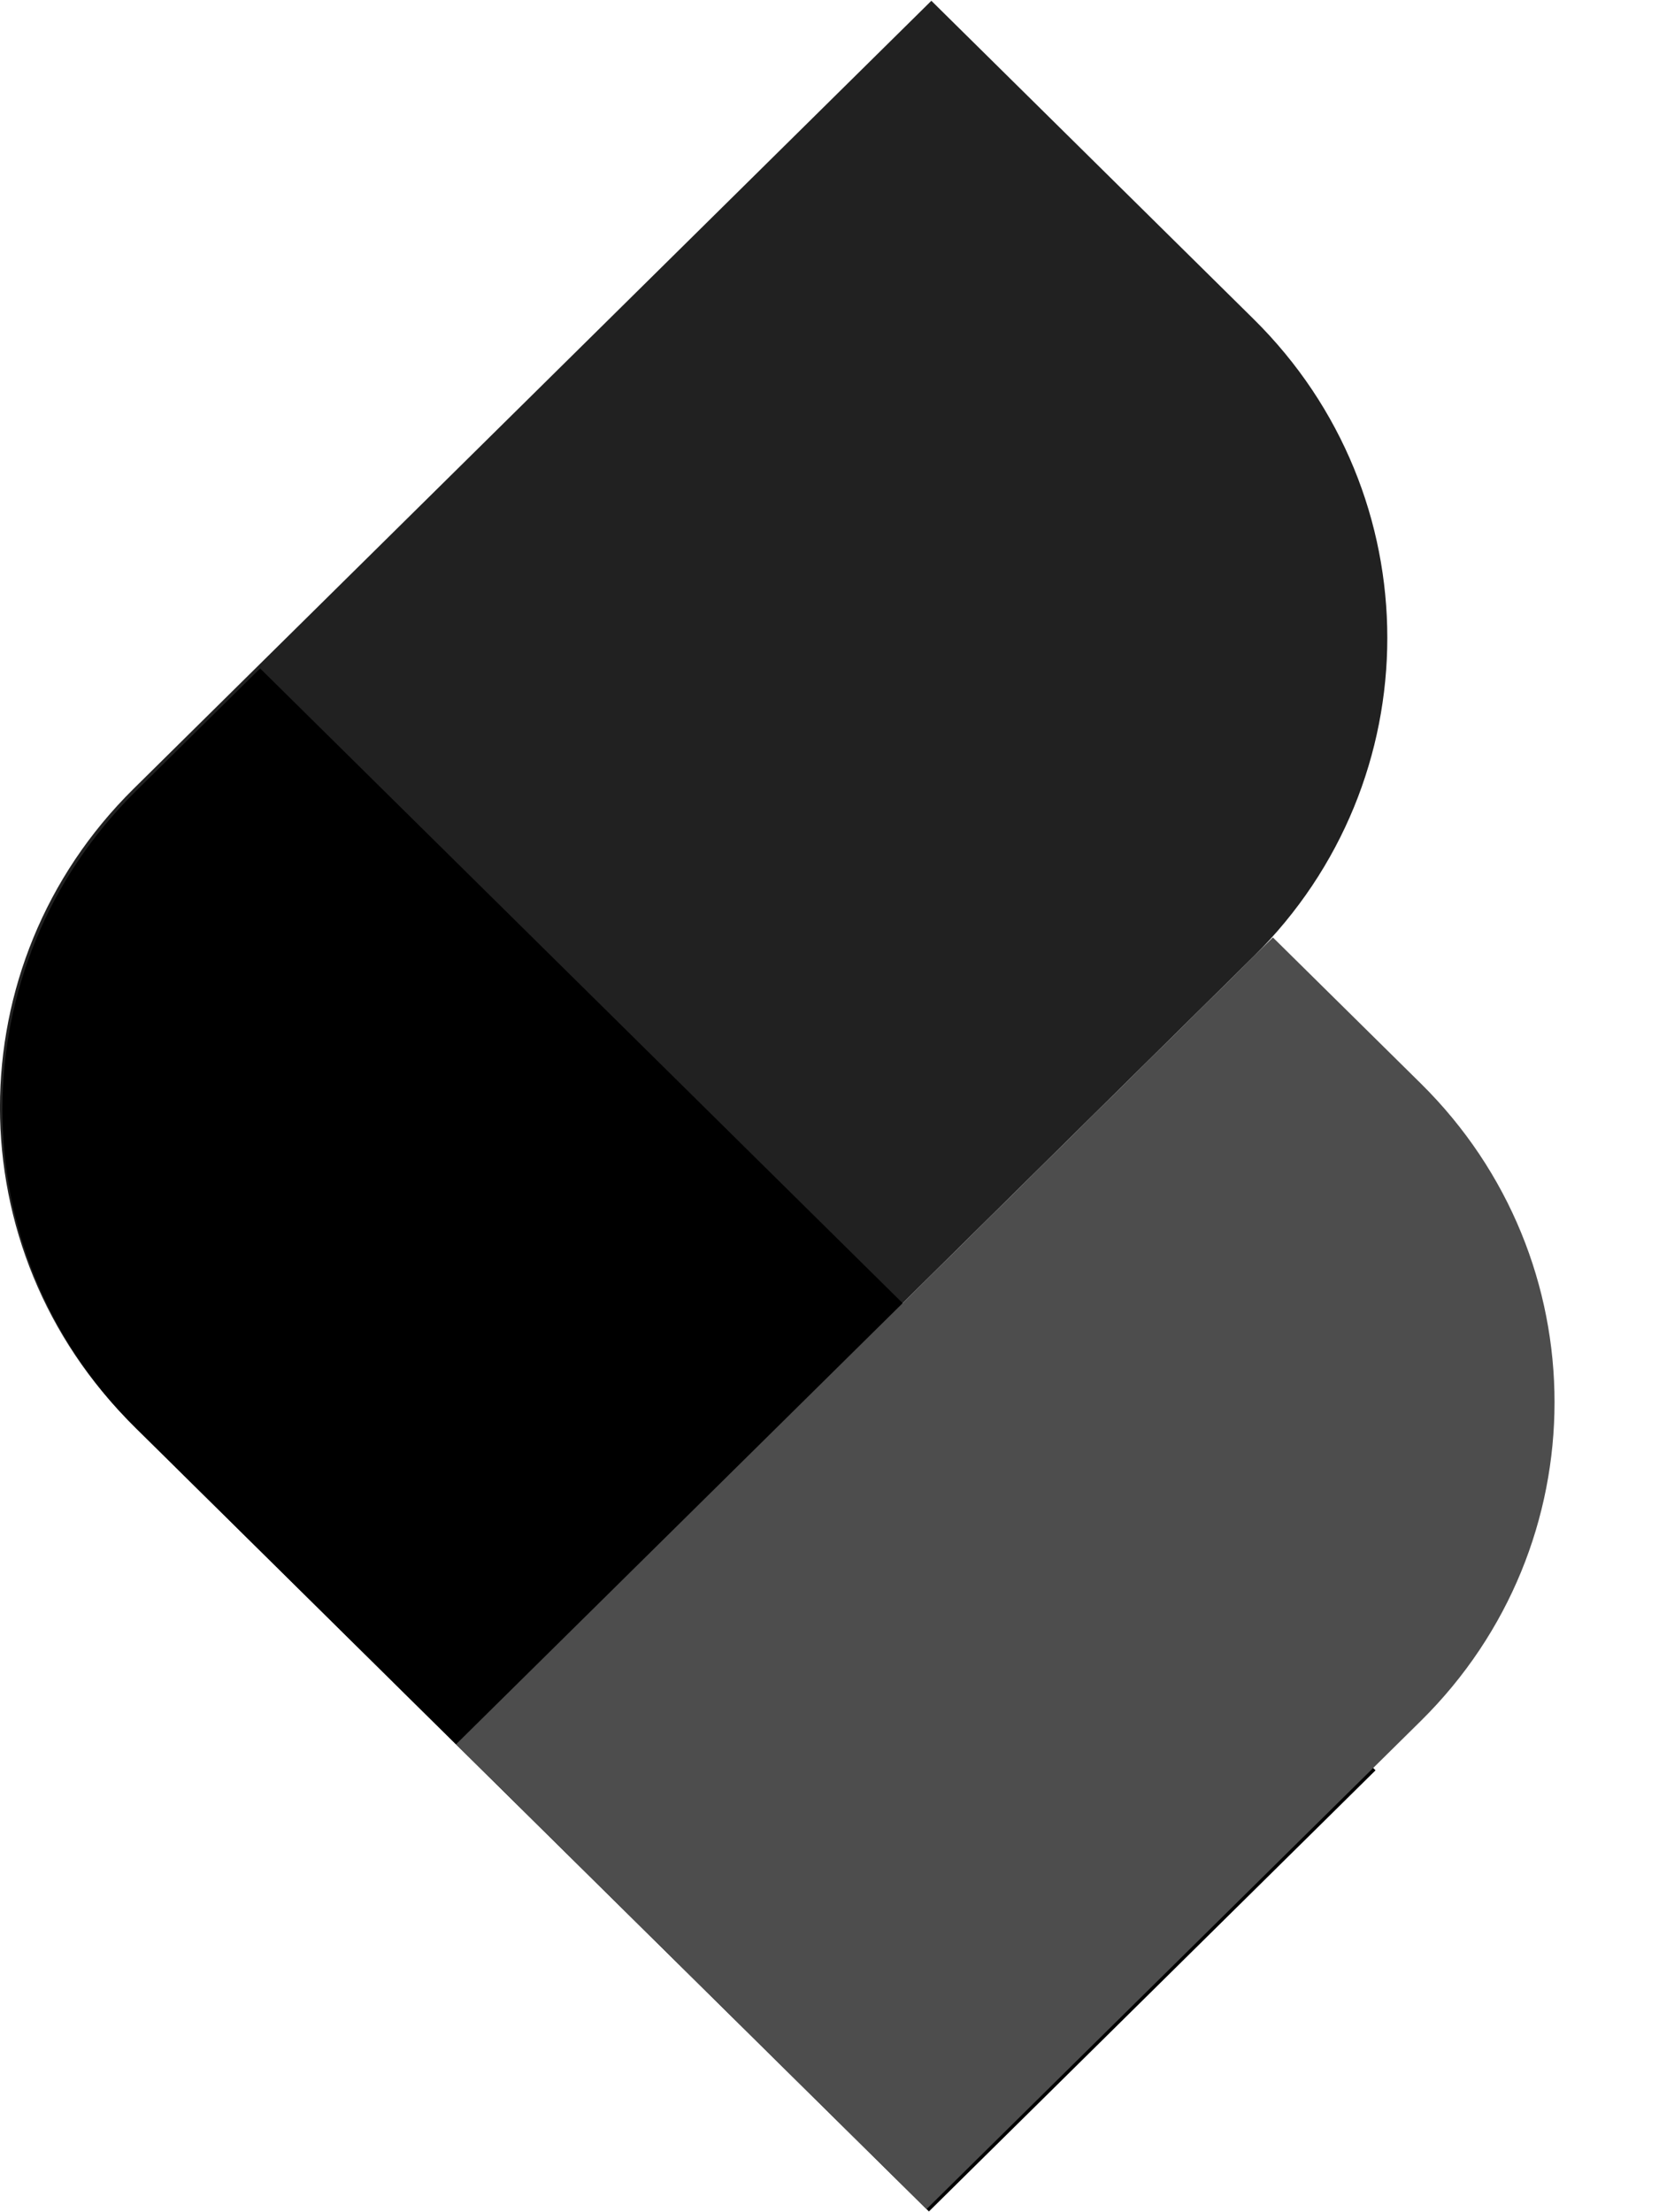
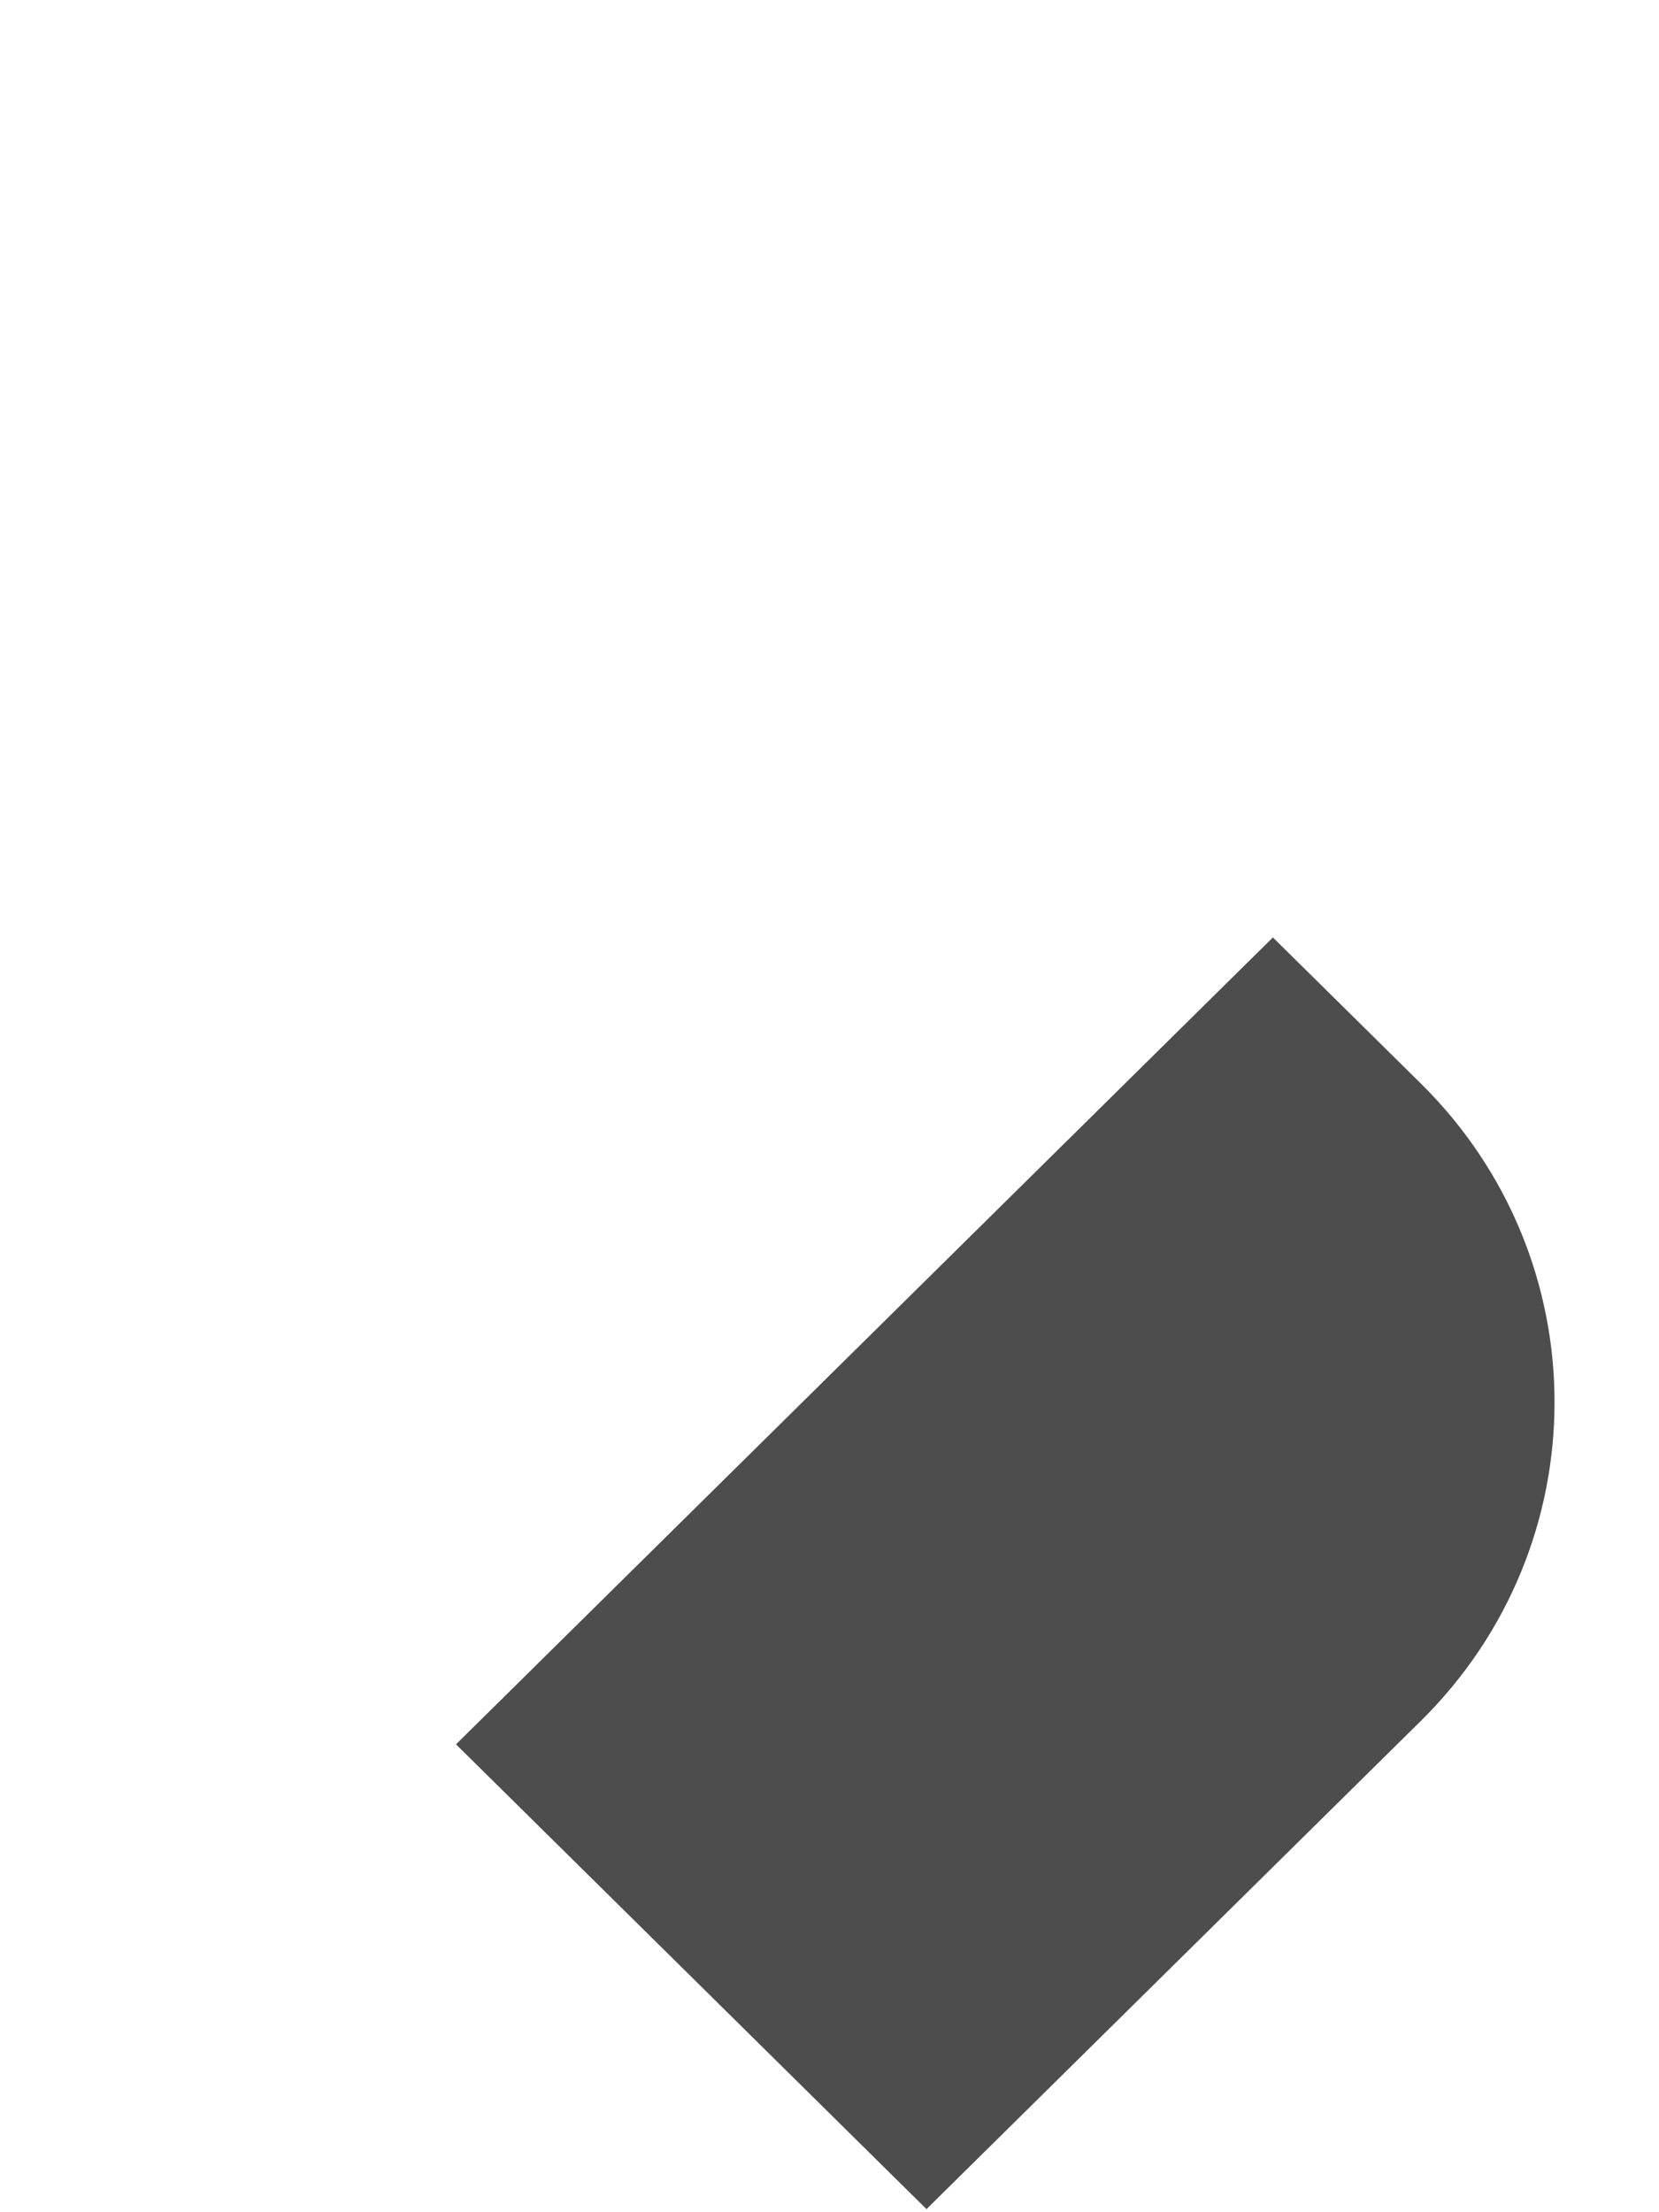
<svg xmlns="http://www.w3.org/2000/svg" width="15" height="20" viewBox="0 0 15 20" fill="none">
-   <path d="M1.208 12.89C-0.403 11.3 -0.403 8.721 1.208 7.131L8.421 0.007L11.336 2.886C12.946 4.477 12.946 7.055 11.336 8.646L4.123 15.77L1.208 12.89Z" fill="#212121" />
-   <path d="M12.437 16.005L2.352 6.043L1.229 7.152C-0.381 8.743 -0.381 11.321 1.229 12.912L8.399 19.993L12.437 16.005Z" fill="black" />
  <path d="M4.123 15.77L11.509 8.475L12.848 9.797C14.458 11.388 14.458 13.966 12.848 15.557L8.377 19.972L4.123 15.77Z" fill="#4D4D4D" />
</svg>